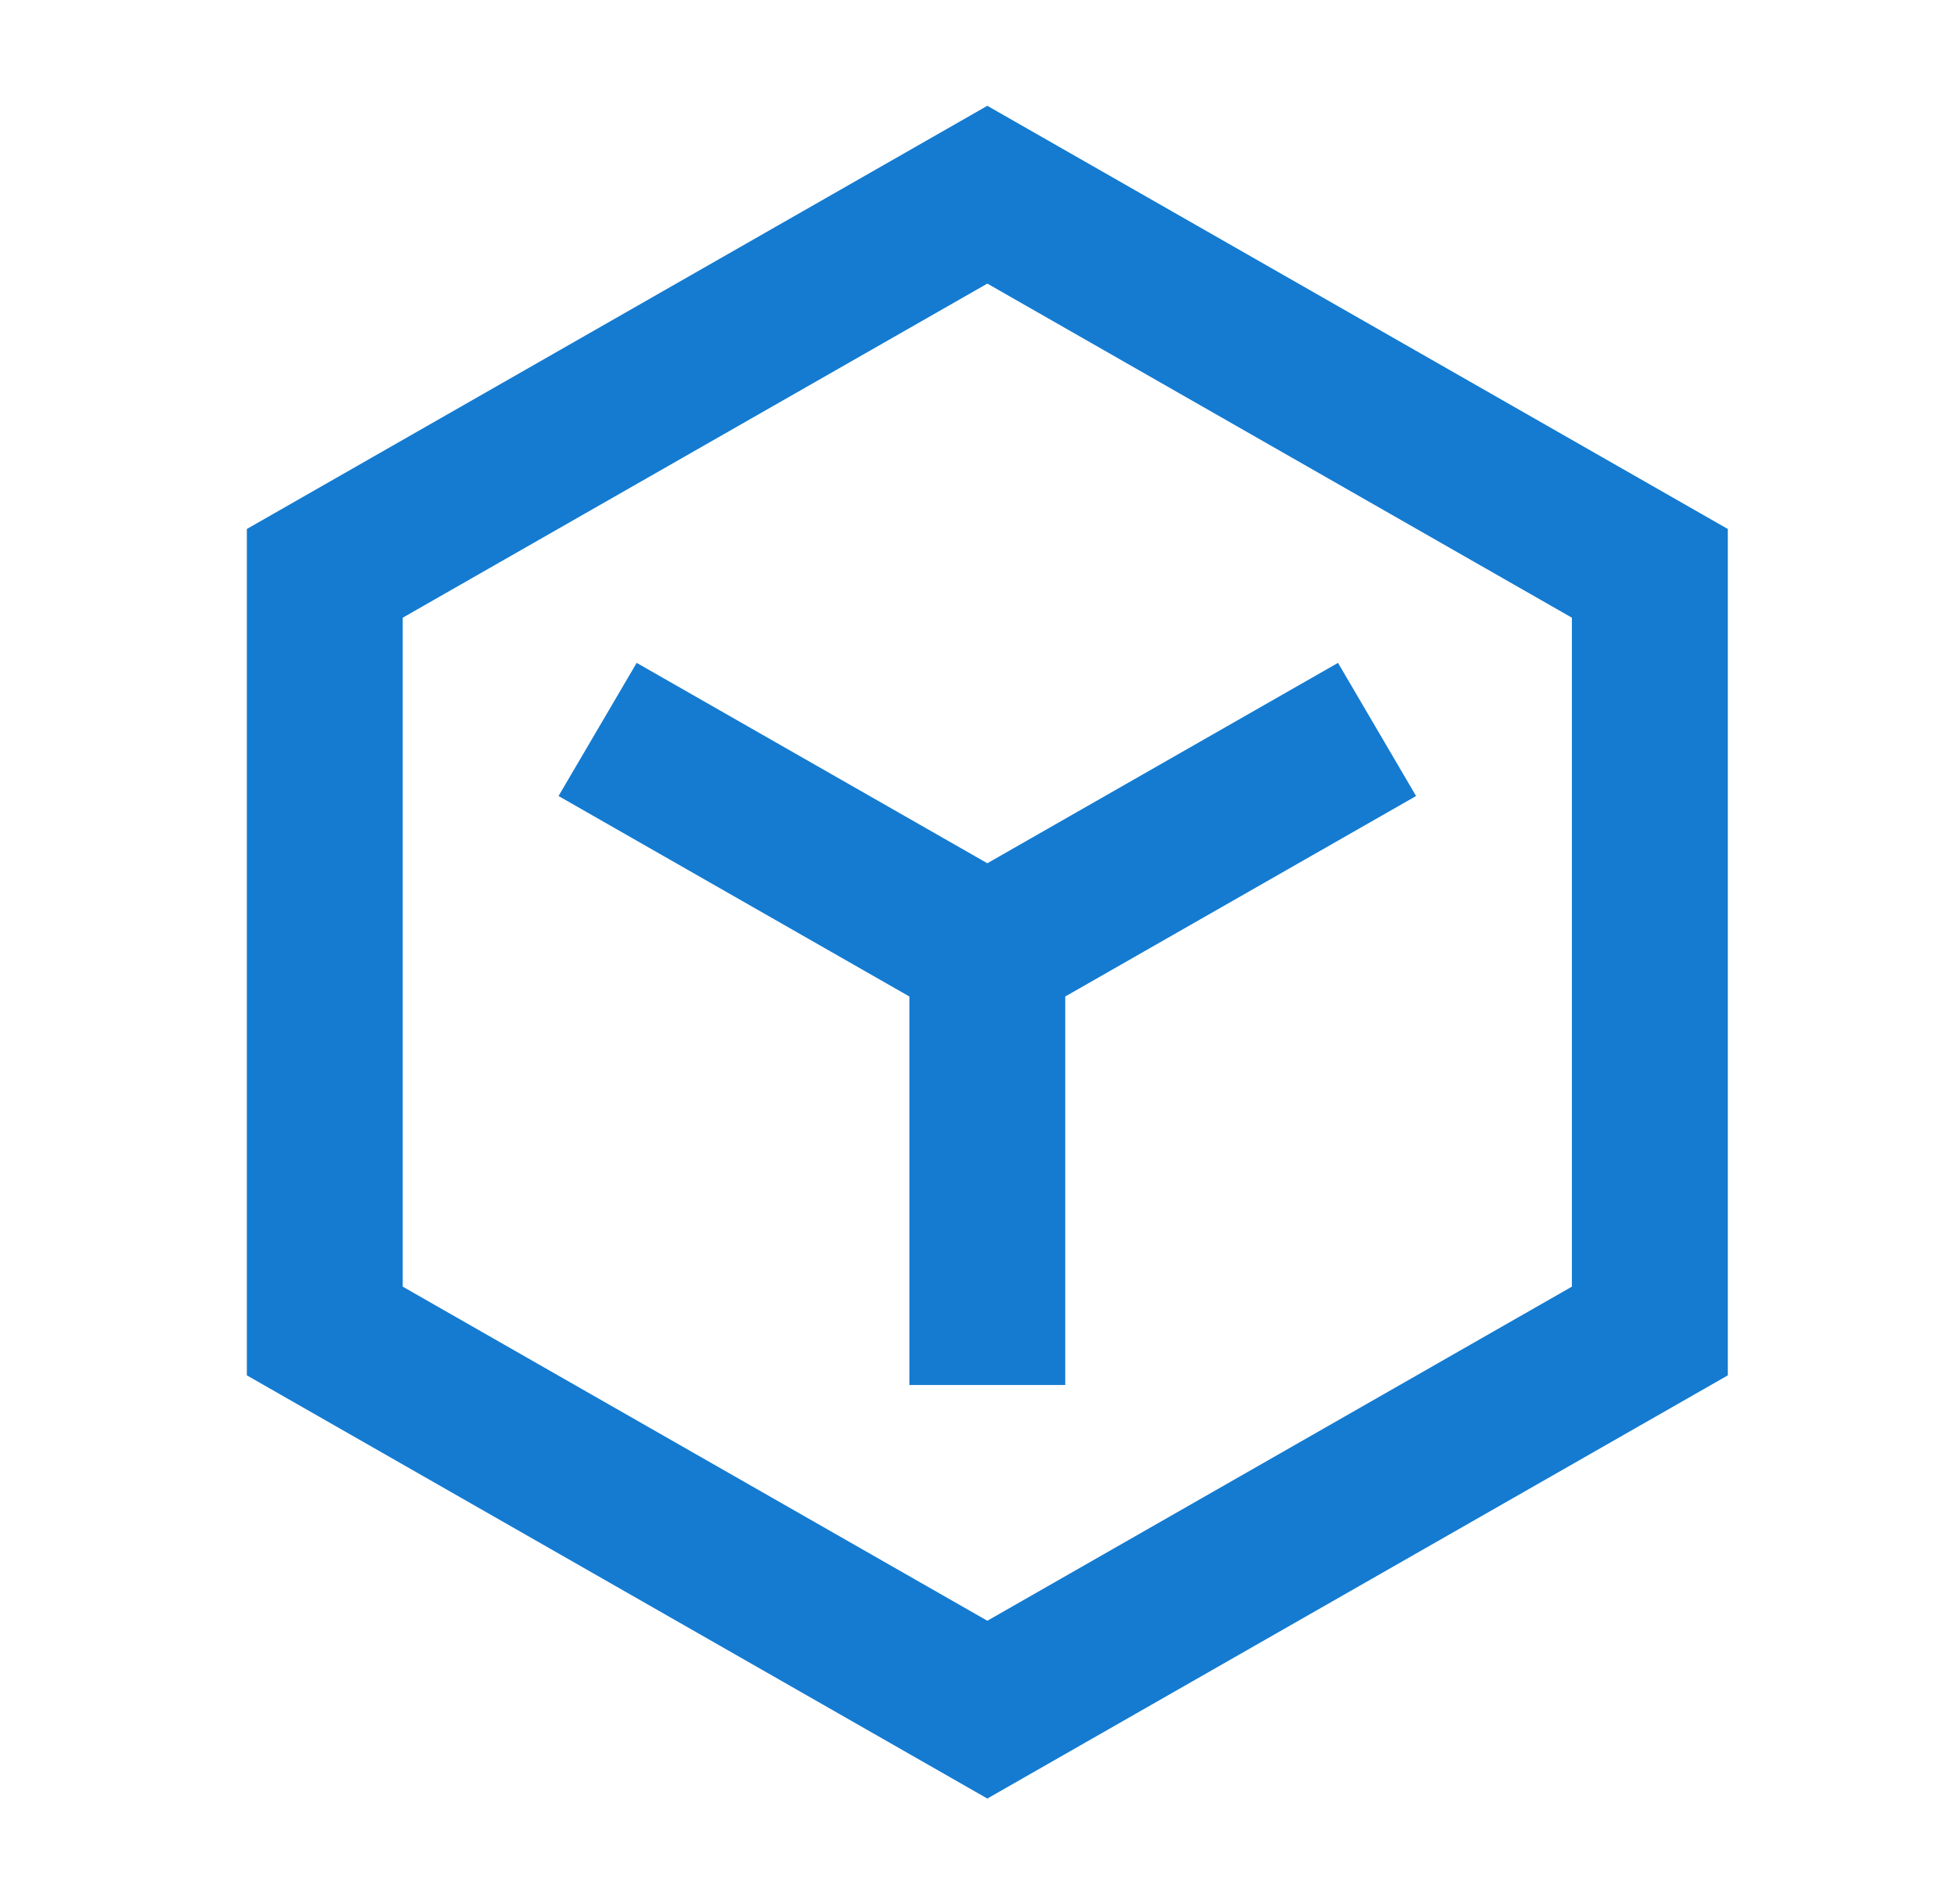
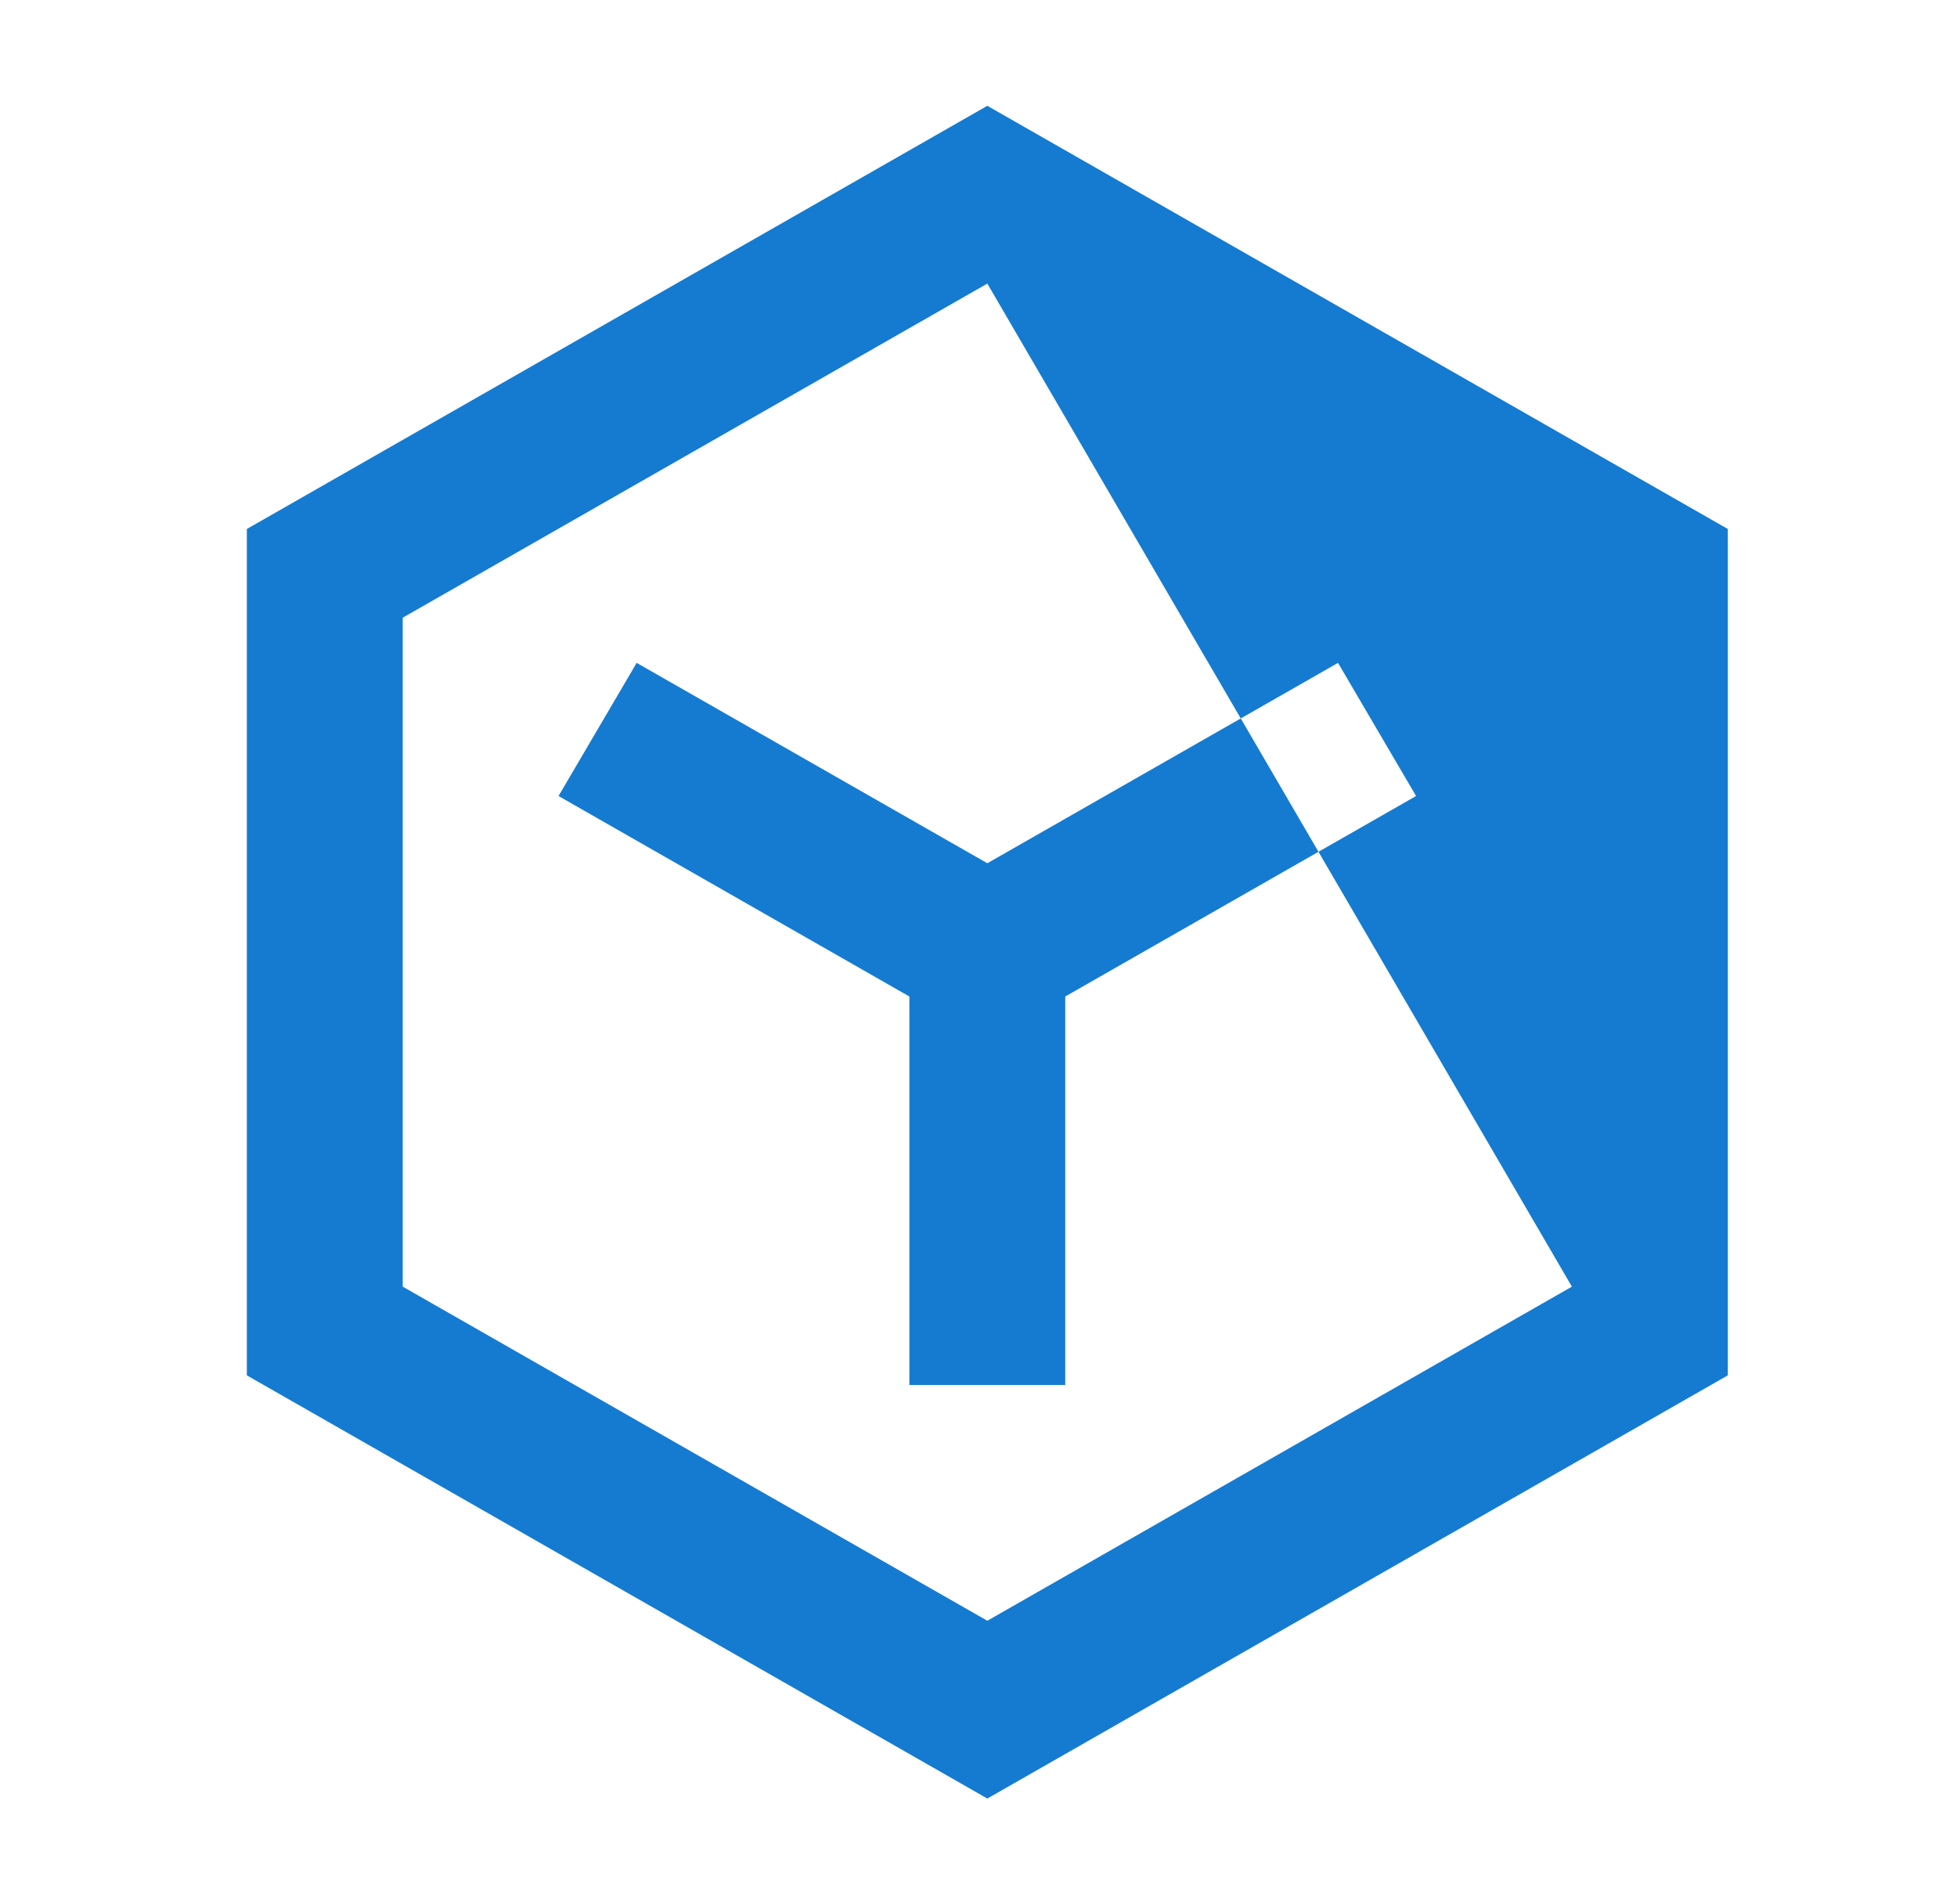
<svg xmlns="http://www.w3.org/2000/svg" width="37" height="36" viewBox="0 0 37 36" fill="none">
-   <path d="M7.614 11.677V24.323L18.667 30.639L29.719 24.323V11.677L18.667 5.361L7.614 11.677ZM18.667 2L32.667 10V26L18.667 34L4.667 26V10L18.667 2ZM10.56 15.048L17.193 18.838V26.182H20.14V18.838L26.773 15.048L25.297 12.531L18.667 16.319L12.037 12.531L10.56 15.048Z" fill="#147BD1" />
+   <path d="M7.614 11.677V24.323L18.667 30.639L29.719 24.323L18.667 5.361L7.614 11.677ZM18.667 2L32.667 10V26L18.667 34L4.667 26V10L18.667 2ZM10.56 15.048L17.193 18.838V26.182H20.14V18.838L26.773 15.048L25.297 12.531L18.667 16.319L12.037 12.531L10.56 15.048Z" fill="#147BD1" />
</svg>